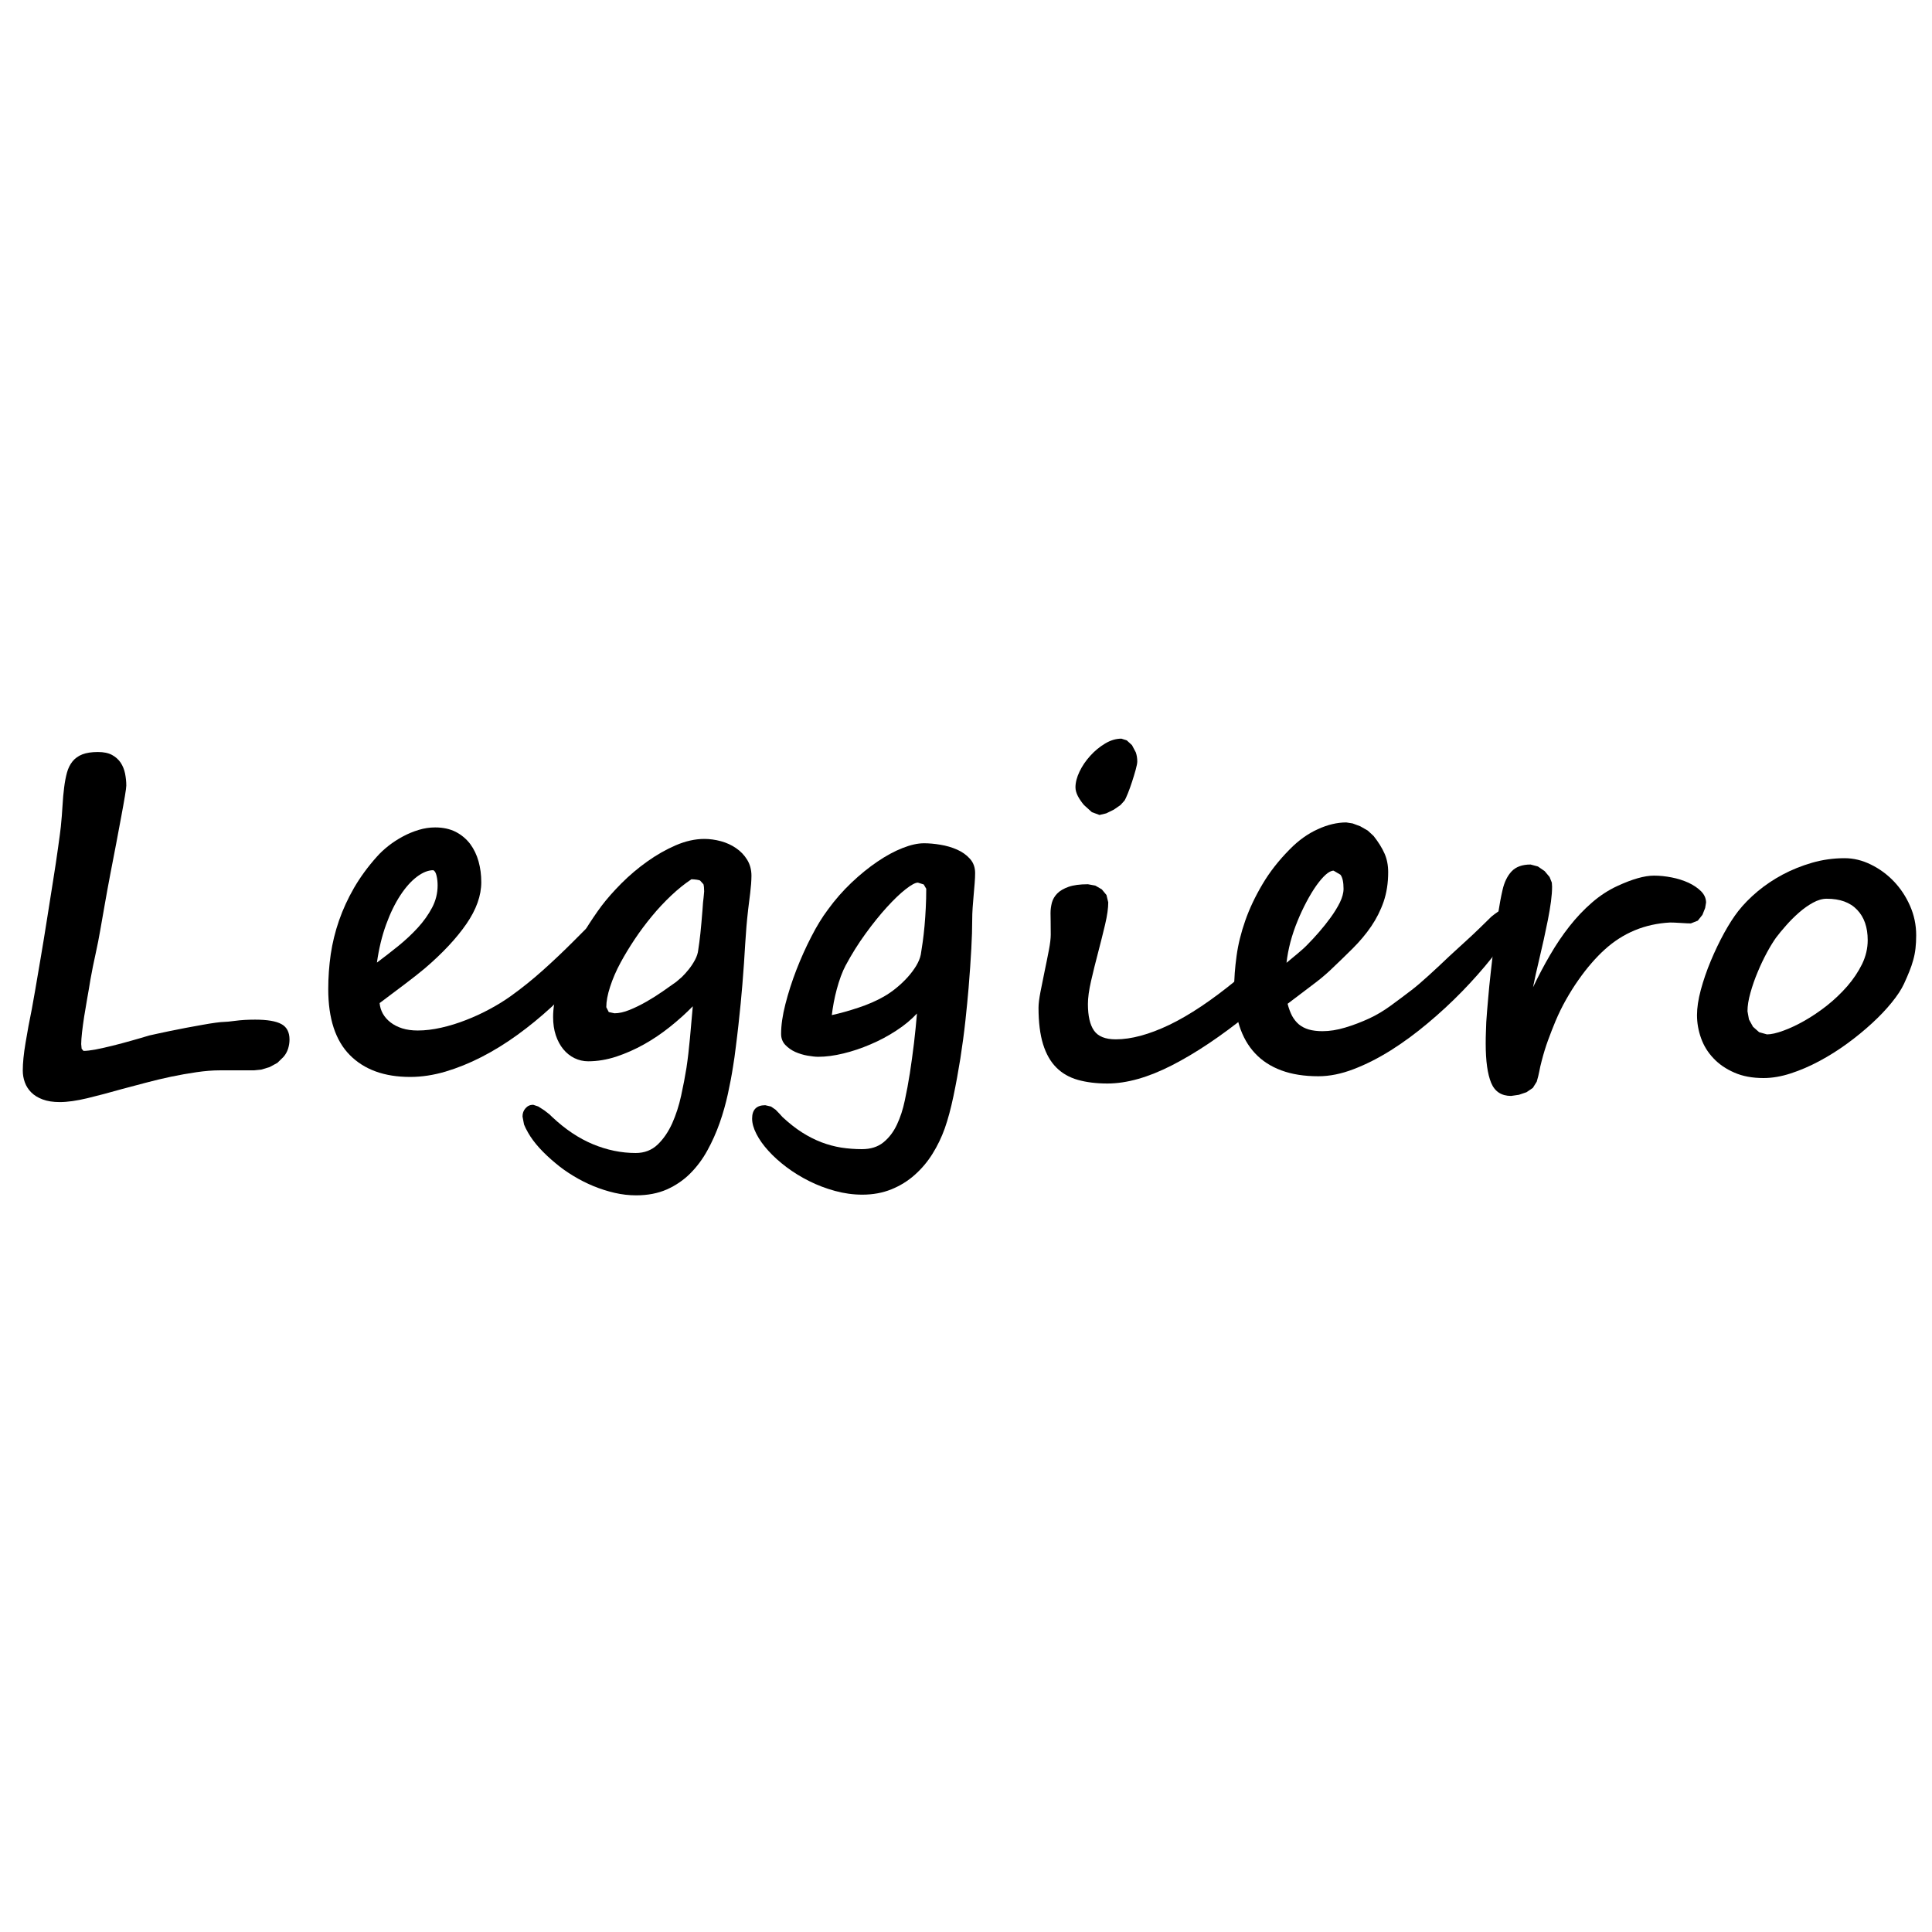
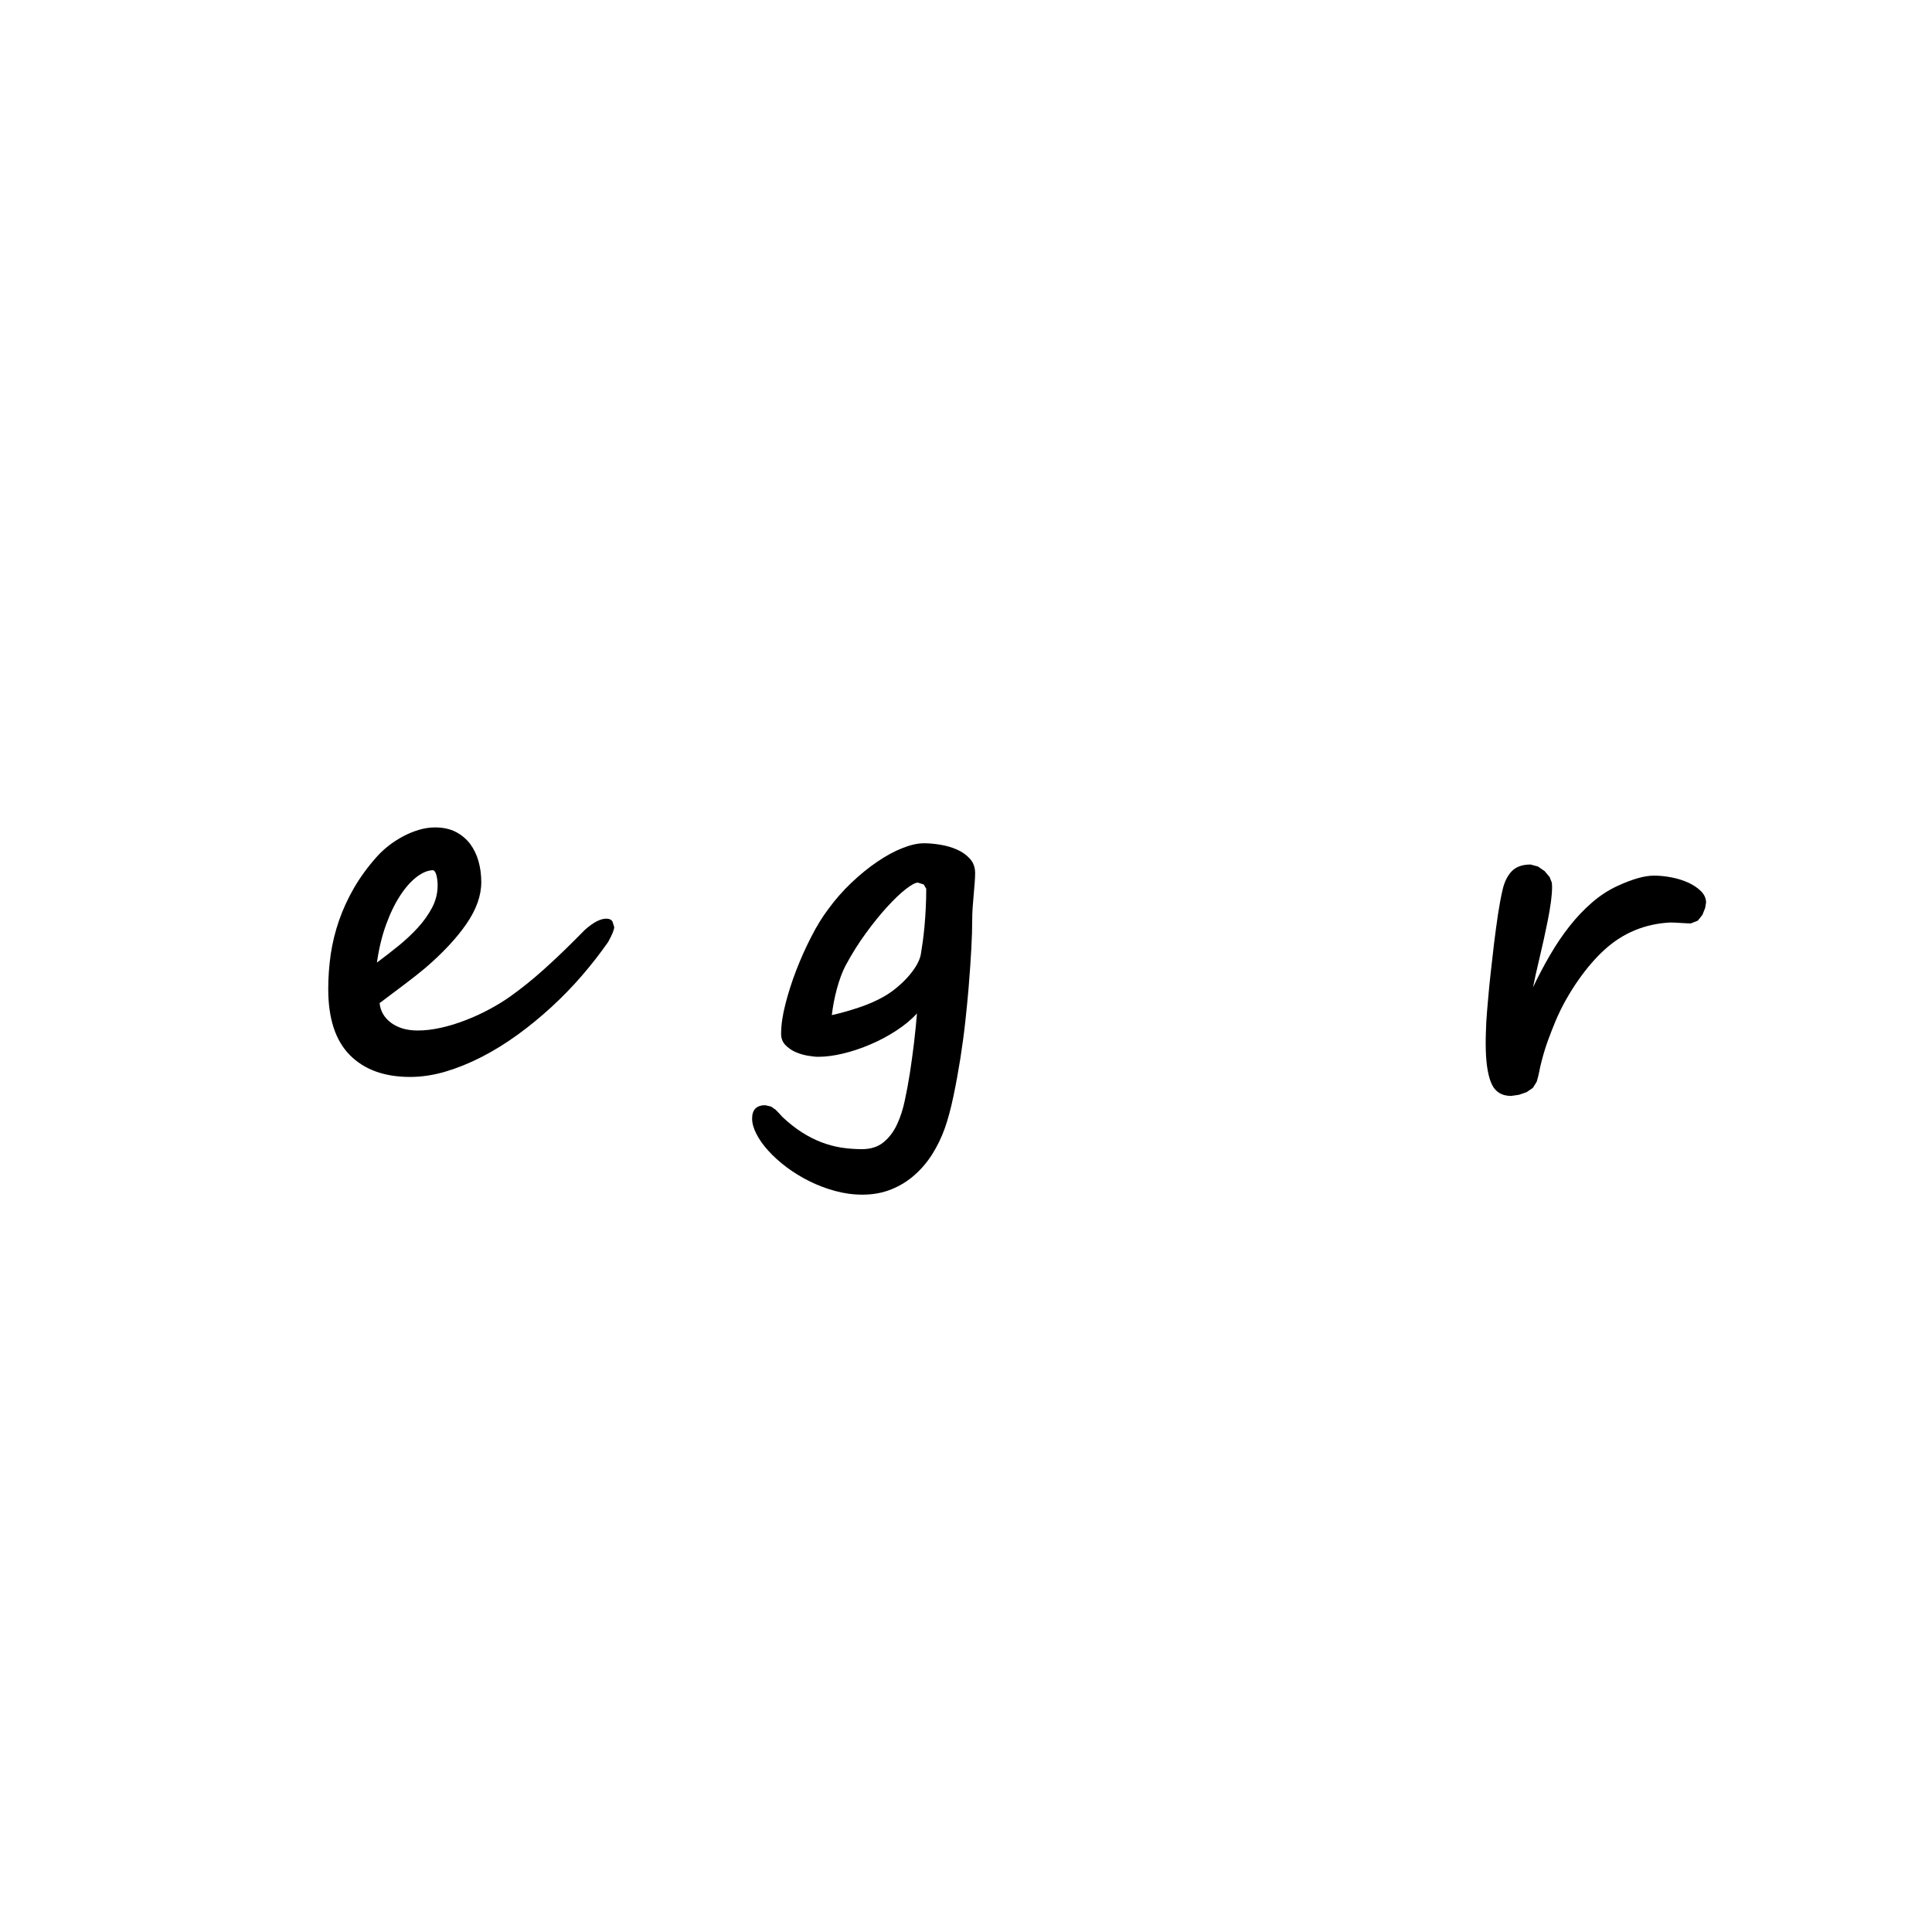
<svg xmlns="http://www.w3.org/2000/svg" width="100%" height="100%" viewBox="0 0 256 256" version="1.1" xml:space="preserve" style="fill-rule:evenodd;clip-rule:evenodd;stroke-linejoin:round;stroke-miterlimit:2;">
  <g transform="matrix(0.118,0,0,0.118,-2.292,91.264)">
    <g transform="matrix(4.167,0,0,4.167,0,-282.934)">
-       <path d="M81.032,167.133L79.394,168.725L77.315,169.848L75.094,170.523L73.042,170.73L63.838,170.73C61.963,170.73 59.892,170.895 57.639,171.224C55.375,171.551 53.095,171.959 50.763,172.441C48.449,172.927 46.153,173.48 43.839,174.096C41.559,174.7 39.405,175.27 37.421,175.798C34.126,176.731 31.035,177.555 28.163,178.247C25.301,178.928 22.827,179.282 20.757,179.282C18.959,179.282 17.438,179.042 16.172,178.572C14.914,178.109 13.883,177.474 13.089,176.68C12.304,175.895 11.721,174.984 11.357,173.974C10.986,172.952 10.8,171.896 10.8,170.798C10.8,168.758 11.046,166.267 11.544,163.328C12.034,160.368 12.592,157.307 13.25,154.143C13.41,153.286 13.706,151.627 14.136,149.161C14.558,146.708 15.039,143.845 15.597,140.592C16.155,137.341 16.72,133.854 17.304,130.163C17.895,126.46 18.461,122.942 18.975,119.602C19.516,116.266 19.955,113.28 20.318,110.658C20.689,108.041 20.935,106.183 21.053,105.08C21.256,103.083 21.407,101.192 21.508,99.41C21.61,97.61 21.754,95.976 21.949,94.498C22.125,93.012 22.388,91.678 22.709,90.494C23.029,89.317 23.536,88.311 24.203,87.477C24.871,86.644 25.757,86.015 26.855,85.58C27.952,85.158 29.355,84.942 31.062,84.942C32.606,84.942 33.874,85.209 34.853,85.737C35.815,86.264 36.593,86.956 37.176,87.814C37.741,88.667 38.13,89.638 38.358,90.711C38.569,91.792 38.696,92.88 38.696,93.979C38.696,94.376 38.569,95.326 38.323,96.816C38.07,98.303 37.758,100.127 37.344,102.297C36.938,104.476 36.492,106.901 35.985,109.56C35.469,112.225 34.938,114.94 34.414,117.71C33.891,120.477 33.384,123.183 32.928,125.83C32.455,128.466 32.032,130.856 31.677,132.963C31.34,134.918 30.934,137.037 30.427,139.309C29.904,141.594 29.465,143.886 29.042,146.205C28.772,147.915 28.469,149.63 28.163,151.356C27.861,153.088 27.59,154.722 27.337,156.272C27.099,157.818 26.915,159.227 26.762,160.516C26.627,161.795 26.542,162.842 26.542,163.657L26.66,164.913L27.167,165.49C28.012,165.49 29.127,165.35 30.512,165.093C31.898,164.824 33.4,164.485 35.03,164.08C36.659,163.682 38.331,163.223 40.063,162.737C41.795,162.255 43.392,161.787 44.851,161.34C45.215,161.251 45.908,161.104 46.939,160.879C47.942,160.655 49.143,160.406 50.502,160.119C51.862,159.832 53.298,159.548 54.835,159.262C56.354,158.987 57.798,158.708 59.158,158.476C60.527,158.223 61.734,158.033 62.791,157.889C63.855,157.75 64.581,157.678 64.995,157.678C65.56,157.678 66.59,157.576 68.094,157.379C69.606,157.171 71.371,157.067 73.415,157.067C76.674,157.067 79.022,157.462 80.492,158.261C81.952,159.047 82.678,160.448 82.678,162.437C82.678,163.248 82.553,164.071 82.291,164.913C82.02,165.739 81.607,166.482 81.032,167.133" style="fill-rule:nonzero;" />
-     </g>
+       </g>
    <g transform="matrix(4.167,0,0,4.167,0,-226.477)">
      <path d="M122.591,107.337C122.591,106.437 122.5,105.58 122.313,104.769C122.135,103.954 121.832,103.443 121.434,103.246C120.041,103.246 118.572,103.836 117.01,105.011C115.439,106.197 113.943,107.873 112.524,110.044C111.098,112.223 109.813,114.852 108.698,117.923C107.584,120.994 106.765,124.4 106.233,128.141C108.15,126.719 110.067,125.22 112.009,123.657C113.936,122.091 115.684,120.456 117.255,118.742C118.816,117.04 120.091,115.242 121.097,113.346C122.094,111.455 122.591,109.448 122.591,107.337M170.181,118.561C170.181,119.286 169.623,120.638 168.542,122.594C166.414,125.638 164.066,128.662 161.49,131.646C158.907,134.641 156.145,137.473 153.223,140.155C150.293,142.845 147.243,145.345 144.069,147.639C140.893,149.94 137.683,151.915 134.424,153.587C131.172,155.256 127.929,156.56 124.703,157.522C121.467,158.474 118.293,158.958 115.202,158.958C108.242,158.958 102.829,156.995 98.936,153.067C95.051,149.141 93.117,143.209 93.117,135.278C93.117,132.116 93.346,128.983 93.785,125.913C94.241,122.842 94.983,119.806 96.014,116.825C97.053,113.832 98.403,110.892 100.067,108.003C101.741,105.125 103.792,102.311 106.233,99.588C107.136,98.566 108.185,97.599 109.375,96.658C110.573,95.725 111.857,94.893 113.225,94.158C114.585,93.423 116.013,92.836 117.499,92.383C118.976,91.938 120.455,91.717 121.916,91.717C124.07,91.717 125.928,92.127 127.498,92.929C129.069,93.753 130.353,94.841 131.383,96.197C132.388,97.566 133.139,99.132 133.629,100.893C134.12,102.666 134.356,104.525 134.356,106.48C134.356,110.102 133.021,113.857 130.336,117.741C127.652,121.623 123.934,125.6 119.172,129.675C117.618,130.963 115.843,132.381 113.8,133.914C111.765,135.435 109.493,137.157 106.96,139.058C107.051,140.08 107.349,141.038 107.846,141.928C108.361,142.828 109.054,143.606 109.933,144.281C110.81,144.957 111.849,145.485 113.074,145.874C114.289,146.253 115.675,146.443 117.221,146.443C119.205,146.443 121.333,146.193 123.563,145.684C125.802,145.181 128.014,144.496 130.218,143.631C132.413,142.786 134.551,141.798 136.628,140.675C138.697,139.569 140.589,138.39 142.296,137.175C145.3,135.021 148.199,132.685 150.993,130.186C153.78,127.686 156.474,125.135 159.084,122.521L162.311,119.286C164.556,117.298 166.466,116.305 168.045,116.305C168.864,116.305 169.421,116.572 169.726,117.125L170.181,118.561" style="fill-rule:nonzero;" />
    </g>
    <g transform="matrix(4.167,0,0,4.167,0,-80.596)">
-       <path d="M192.824,89.714C193.017,88.451 193.22,86.974 193.405,85.259C193.583,83.549 193.778,81.395 193.981,78.79C194.066,77.41 194.149,76.371 194.259,75.678L194.419,73.977C194.419,73.077 194.344,72.417 194.226,72.02L193.304,71.008C192.824,70.826 192.046,70.716 190.991,70.677C189.158,71.89 187.341,73.359 185.535,75.065C183.72,76.775 181.988,78.625 180.35,80.615C178.694,82.616 177.14,84.689 175.704,86.842C174.27,88.996 172.995,91.098 171.896,93.13C170.705,95.326 169.776,97.488 169.082,99.625C168.383,101.769 168.045,103.602 168.045,105.152L168.712,106.466L170.249,106.795C171.474,106.795 172.834,106.491 174.32,105.887C175.84,105.27 177.351,104.527 178.88,103.652C180.401,102.783 181.87,101.854 183.271,100.879C184.673,99.903 185.882,99.054 186.904,98.319L188.39,97.041C189.032,96.424 189.648,95.723 190.29,94.93C190.923,94.135 191.481,93.287 191.97,92.37C192.452,91.454 192.74,90.572 192.824,89.714M206.234,79.216C205.922,81.906 205.67,84.878 205.475,88.156C205.297,91.425 205.043,95.044 204.723,98.982C204.588,100.457 204.435,102.15 204.267,104.088C204.073,106.013 203.861,107.985 203.65,110.004C203.422,112.018 203.193,113.99 202.941,115.916C202.713,117.855 202.469,119.568 202.214,121.072C201.852,123.432 201.387,125.923 200.805,128.555C200.23,131.172 199.503,133.777 198.592,136.361C197.679,138.938 196.582,141.404 195.289,143.748C194.014,146.083 192.461,148.156 190.662,149.963C188.845,151.779 186.734,153.207 184.353,154.271C181.946,155.326 179.184,155.854 176.093,155.854C174.185,155.854 172.259,155.639 170.299,155.187C168.348,154.739 166.44,154.122 164.556,153.354C162.699,152.576 160.908,151.676 159.202,150.639C157.488,149.601 155.909,148.494 154.507,147.312C151.001,144.423 148.502,141.654 146.999,139.018C146.501,138.16 146.128,137.408 145.876,136.759L145.47,134.614C145.47,133.723 145.741,132.971 146.297,132.368C146.838,131.75 147.531,131.451 148.34,131.451L149.71,131.907L151.33,132.945L152.733,134.034L153.468,134.744C156.972,138.038 160.605,140.48 164.422,142.071C168.222,143.65 172.072,144.448 175.975,144.448C178.34,144.448 180.316,143.676 181.903,142.156C183.482,140.635 184.775,138.723 185.805,136.455C186.819,134.174 187.629,131.692 188.212,129.01C188.804,126.32 189.276,123.821 189.648,121.503C190.012,119.1 190.323,116.427 190.593,113.479C190.856,110.528 191.109,107.677 191.355,104.907C189.487,106.828 187.428,108.67 185.197,110.451C182.952,112.243 180.62,113.826 178.187,115.181C175.739,116.549 173.239,117.646 170.705,118.488C168.155,119.315 165.639,119.733 163.156,119.733C161.863,119.733 160.638,119.446 159.472,118.885C158.307,118.314 157.31,117.507 156.449,116.473C155.605,115.434 154.929,114.18 154.439,112.719C153.95,111.258 153.712,109.603 153.712,107.77C153.712,105.498 154.118,103.023 154.929,100.359C155.74,97.695 156.779,95.022 158.037,92.337C159.303,89.655 160.706,87.059 162.251,84.549C163.797,82.05 165.3,79.829 166.752,77.874C168.23,75.918 170.038,73.878 172.158,71.743C174.303,69.605 176.608,67.65 179.091,65.889C181.574,64.115 184.133,62.663 186.776,61.519C189.421,60.387 191.988,59.809 194.47,59.809C195.922,59.809 197.418,60.016 198.929,60.421C200.425,60.831 201.792,61.452 203,62.284C204.234,63.12 205.23,64.159 205.989,65.396C206.767,66.64 207.164,68.094 207.164,69.752C207.164,70.412 207.12,71.138 207.07,71.924C207.003,72.721 206.928,73.541 206.825,74.399C206.717,75.254 206.616,76.084 206.512,76.897C206.421,77.71 206.328,78.461 206.234,79.153L206.234,79.216Z" style="fill-rule:nonzero;" />
-     </g>
+       </g>
    <g transform="matrix(4.167,0,0,4.167,0,-76.48)">
      <path d="M252.794,90.005C252.963,89.03 253.132,87.877 253.319,86.564C253.503,85.242 253.664,83.807 253.808,82.257C253.942,80.706 254.06,79.094 254.137,77.405C254.229,75.719 254.264,73.997 254.264,72.253L253.588,71.092L252.017,70.597C251.325,70.597 250.211,71.198 248.715,72.371C247.211,73.55 245.53,75.158 243.681,77.19C241.824,79.229 239.906,81.598 237.947,84.296C235.97,87.003 234.172,89.883 232.533,92.935C232.094,93.75 231.672,94.718 231.257,95.832C230.853,96.951 230.482,98.108 230.16,99.312C229.839,100.502 229.56,101.723 229.332,102.944C229.113,104.164 228.935,105.278 228.818,106.296C231.056,105.807 233.455,105.139 236.022,104.282C238.58,103.438 240.869,102.433 242.863,101.292C243.993,100.643 245.117,99.875 246.207,98.974C247.304,98.083 248.309,97.125 249.23,96.111C250.151,95.089 250.919,94.063 251.552,93.024C252.168,91.985 252.601,90.985 252.794,90.005M266.652,80.737C266.652,82.844 266.577,85.423 266.409,88.447C266.248,91.484 266.003,95.014 265.674,99.033C265.463,101.516 265.184,104.43 264.82,107.796C264.457,111.14 263.992,114.564 263.452,118.044C262.895,121.527 262.278,124.91 261.585,128.204C260.894,131.499 260.124,134.36 259.263,136.81C258.409,139.204 257.312,141.488 255.97,143.641C254.635,145.795 253.031,147.696 251.181,149.339C249.332,150.993 247.221,152.298 244.872,153.248C242.507,154.206 239.906,154.684 237.061,154.684C234.576,154.684 232.111,154.346 229.67,153.675C227.221,153.009 224.907,152.125 222.72,151.027C220.524,149.929 218.488,148.675 216.613,147.272C214.747,145.863 213.118,144.402 211.734,142.874C210.348,141.348 209.267,139.837 208.506,138.33C207.73,136.827 207.341,135.44 207.341,134.178C207.341,131.784 208.523,130.58 210.879,130.58L212.442,130.944L213.683,131.801L214.688,132.84L215.516,133.756C217.315,135.426 219.063,136.81 220.786,137.908C222.525,139.005 224.265,139.888 226.013,140.564C227.762,141.226 229.543,141.704 231.352,142C233.158,142.273 235.017,142.421 236.933,142.421C239.298,142.421 241.224,141.809 242.727,140.588C244.231,139.368 245.439,137.776 246.358,135.829C247.279,133.88 247.989,131.708 248.487,129.301C249.01,126.908 249.442,124.546 249.805,122.22L249.805,122.28C250.261,119.357 250.631,116.519 250.97,113.805C251.291,111.08 251.552,108.425 251.765,105.866C250.211,107.533 248.343,109.091 246.139,110.511C243.952,111.938 241.647,113.167 239.221,114.194C236.798,115.232 234.365,116.054 231.917,116.642C229.492,117.229 227.221,117.533 225.161,117.533C224.385,117.533 223.421,117.419 222.255,117.221C221.107,117.022 220.009,116.675 218.962,116.22C217.931,115.75 217.029,115.109 216.276,114.324C215.533,113.53 215.154,112.542 215.154,111.368C215.154,109.041 215.533,106.368 216.311,103.341C217.087,100.305 218.066,97.235 219.266,94.131C220.474,91.019 221.817,88.025 223.302,85.153C224.772,82.282 226.258,79.88 227.727,77.924C229.67,75.235 231.808,72.806 234.131,70.597C236.444,68.402 238.775,66.519 241.114,64.936C243.453,63.343 245.717,62.122 247.896,61.27C250.066,60.413 251.984,59.991 253.654,59.991C254.989,59.991 256.476,60.117 258.074,60.388C259.685,60.645 261.171,61.088 262.556,61.692C263.942,62.304 265.107,63.128 266.037,64.167C266.974,65.201 267.439,66.494 267.439,68.038C267.439,68.816 267.396,69.689 267.319,70.695C267.236,71.688 267.151,72.743 267.05,73.865C266.949,74.993 266.847,76.133 266.771,77.32C266.688,78.494 266.652,79.626 266.652,80.737" style="fill-rule:nonzero;" />
    </g>
    <g transform="matrix(4.167,0,0,4.167,0,-318.778)">
-       <path d="M311.135,96.113C311.135,96.552 310.982,97.299 310.704,98.334C310.417,99.373 310.088,100.453 309.726,101.568C309.353,102.696 308.99,103.73 308.602,104.684C308.213,105.644 307.917,106.281 307.723,106.602L306.626,107.823L304.817,109.077L302.773,110.077L300.95,110.513L298.897,109.752L296.793,107.856C296.152,107.105 295.595,106.302 295.138,105.454C294.699,104.587 294.48,103.802 294.48,103.068C294.48,101.767 294.844,100.347 295.57,98.828C296.304,97.299 297.267,95.88 298.475,94.555C299.665,93.233 301.008,92.134 302.47,91.261C303.93,90.378 305.401,89.947 306.86,89.947L308.296,90.404L309.699,91.683L310.738,93.638C311,94.39 311.135,95.213 311.135,96.113M341.031,164.208C333.667,170.15 326.81,174.738 320.442,177.99C314.065,181.246 308.28,182.88 303.078,182.88C300.104,182.88 297.461,182.551 295.138,181.901C292.825,181.246 290.883,180.144 289.329,178.574C287.749,177.006 286.567,174.912 285.748,172.294C284.937,169.663 284.523,166.378 284.523,162.434C284.523,161.42 284.701,160.015 285.038,158.233C285.394,156.434 285.765,154.563 286.17,152.612C286.575,150.658 286.964,148.787 287.302,146.996C287.648,145.206 287.817,143.791 287.817,142.727C287.817,141.342 287.809,140.194 287.792,139.286C287.775,138.369 287.759,137.579 287.759,136.933C287.759,135.987 287.893,135.071 288.121,134.156C288.374,133.239 288.847,132.415 289.557,131.681C290.265,130.953 291.297,130.35 292.605,129.881C293.931,129.417 295.672,129.18 297.834,129.18L299.834,129.548L301.575,130.558L302.833,132.081L303.313,134.061C303.313,135.607 303.044,137.587 302.47,140.012C301.896,142.431 301.269,144.947 300.578,147.579C299.885,150.197 299.252,152.756 298.686,155.229C298.112,157.722 297.834,159.787 297.834,161.459C297.834,164.677 298.383,167.062 299.481,168.625C300.578,170.191 302.529,170.976 305.341,170.976C309.513,170.976 314.336,169.672 319.766,167.079C325.197,164.465 331.251,160.42 337.924,154.926L339.106,153.985L340.913,153.466L341.817,153.563L343.042,153.95L344.106,154.9L344.569,156.582L344.511,158.076L344.106,159.959L343.042,162.071C342.552,162.798 341.894,163.516 341.031,164.208" style="fill-rule:nonzero;" />
-     </g>
+       </g>
    <g transform="matrix(4.167,0,0,4.167,0,-232.847)">
-       <path d="M366.721,109.777C366.721,107.986 366.443,106.724 365.895,105.997L364.037,104.9C363.429,104.9 362.711,105.263 361.891,105.997C361.08,106.724 360.244,107.721 359.358,108.958C358.488,110.199 357.619,111.634 356.741,113.289C355.87,114.932 355.05,116.668 354.308,118.505C353.546,120.337 352.923,122.213 352.398,124.151C351.901,126.081 351.545,127.947 351.351,129.729C352.516,128.75 353.582,127.871 354.543,127.074C355.498,126.288 356.418,125.448 357.263,124.548C358.117,123.691 359.079,122.644 360.16,121.402C361.241,120.165 362.264,118.868 363.243,117.525C364.213,116.188 365.049,114.843 365.717,113.506C366.375,112.155 366.721,110.917 366.721,109.777M414.067,116.368L413.712,117.889C413.459,118.59 413.053,119.4 412.479,120.337C410.892,122.863 408.916,125.603 406.533,128.568C404.151,131.544 401.533,134.501 398.661,137.453C395.791,140.4 392.717,143.247 389.439,145.987C386.171,148.735 382.861,151.168 379.509,153.287C376.14,155.395 372.802,157.101 369.459,158.381C366.131,159.66 362.955,160.301 359.941,160.301C356.115,160.301 352.787,159.774 349.949,158.718C347.095,157.662 344.731,156.121 342.863,154.106C340.982,152.101 339.579,149.626 338.65,146.721C337.72,143.816 337.239,140.514 337.239,136.81C337.239,134.002 337.458,131.034 337.89,127.906C338.312,124.763 339.105,121.591 340.237,118.357C341.369,115.114 342.915,111.863 344.849,108.59C346.774,105.314 349.24,102.15 352.263,99.106C354.579,96.746 357.076,94.956 359.764,93.735C362.44,92.506 365.008,91.902 367.449,91.902L369.163,92.168L371.231,92.941L373.251,94.099L374.828,95.56C376.14,97.226 377.11,98.802 377.768,100.288C378.427,101.78 378.749,103.456 378.749,105.322C378.749,108.256 378.325,110.891 377.524,113.252C376.704,115.617 375.59,117.829 374.197,119.877C372.794,121.938 371.13,123.919 369.222,125.827C367.297,127.74 365.254,129.729 363.056,131.802C361.714,133.065 360.05,134.441 358.049,135.92C356.064,137.406 353.935,139.024 351.647,140.772C351.968,142.034 352.381,143.123 352.855,144.04C353.362,144.948 353.97,145.72 354.696,146.332C355.421,146.928 356.317,147.396 357.356,147.702C358.395,148 359.627,148.157 361.039,148.157C362.955,148.157 364.999,147.836 367.17,147.181C369.357,146.531 371.553,145.691 373.731,144.681C375.65,143.791 377.532,142.659 379.407,141.298C381.282,139.932 383.173,138.517 385.083,137.052C386.257,136.156 387.785,134.863 389.627,133.179C391.483,131.494 393.368,129.729 395.276,127.906C396.584,126.685 397.885,125.489 399.178,124.332C400.47,123.171 401.856,121.883 403.325,120.455L406.567,117.285C408.924,115.364 410.841,114.413 412.293,114.413L413.762,115.089L414.067,116.368" style="fill-rule:nonzero;" />
-     </g>
+       </g>
    <g transform="matrix(4.167,0,0,4.167,0,-163.489)">
      <path d="M464.41,96.855L464.164,98.316L463.439,100.149L462.179,101.732L460.313,102.467L459.283,102.442L457.578,102.345L455.87,102.251L454.706,102.226C447.916,102.589 442.03,105.026 437.071,109.541C435.94,110.563 434.766,111.766 433.576,113.138C432.36,114.522 431.185,116.047 430.028,117.698C428.863,119.341 427.766,121.098 426.701,122.973C425.637,124.839 424.691,126.794 423.83,128.826C423.137,130.498 422.461,132.216 421.819,133.981C421.169,135.755 420.603,137.613 420.104,139.559C419.826,140.624 419.607,141.549 419.473,142.342C419.328,143.14 419.092,144.057 418.779,145.121L417.732,146.797L416.026,147.958L413.973,148.656L411.871,148.959C409.269,148.959 407.48,147.785 406.499,145.433C405.52,143.06 405.03,139.551 405.03,134.872C405.03,133.809 405.04,132.816 405.081,131.878C405.098,130.937 405.131,130.004 405.182,129.045C405.251,128.082 405.318,127.09 405.402,126.051C405.487,125.012 405.588,123.846 405.706,122.542C405.858,120.63 406.087,118.362 406.381,115.735C406.668,113.112 406.973,110.448 407.294,107.741C407.631,105.035 407.986,102.425 408.359,99.909C408.746,97.383 409.151,95.247 409.557,93.498C410.037,91.345 410.875,89.652 412.023,88.431C413.188,87.21 414.878,86.598 417.124,86.598L419.1,87.126L420.907,88.371L422.242,89.956L422.85,91.485L422.917,92.582C422.917,93.726 422.816,95.065 422.614,96.607C422.411,98.152 422.124,99.795 421.786,101.527C421.439,103.244 421.077,105.001 420.688,106.766C420.3,108.54 419.911,110.224 419.523,111.834C419.152,113.434 418.796,114.919 418.492,116.289C418.188,117.652 417.952,118.78 417.782,119.679C419.218,116.668 420.739,113.771 422.376,110.977C423.99,108.192 425.738,105.609 427.613,103.228C429.488,100.85 431.497,98.722 433.66,96.855C435.805,94.989 438.127,93.473 440.61,92.342C442.561,91.442 444.353,90.757 445.981,90.293C447.612,89.832 449.065,89.592 450.374,89.592C451.92,89.592 453.515,89.757 455.162,90.082C456.816,90.403 458.312,90.889 459.688,91.51C461.041,92.152 462.171,92.911 463.067,93.803C463.953,94.701 464.41,95.715 464.41,96.855" style="fill-rule:nonzero;" />
    </g>
    <g transform="matrix(4.167,0,0,4.167,0,-190.673)">
-       <path d="M507.971,113.506C507.971,110.055 507.033,107.325 505.133,105.336C503.25,103.333 500.514,102.342 496.933,102.342C495.75,102.342 494.517,102.695 493.209,103.414C491.916,104.123 490.649,105.022 489.433,106.095C488.201,107.176 487.051,108.325 485.979,109.546C484.897,110.766 483.995,111.863 483.268,112.831C482.542,113.853 481.714,115.182 480.819,116.833C479.924,118.489 479.096,120.224 478.327,122.087C477.542,123.936 476.901,125.795 476.376,127.664C475.844,129.54 475.575,131.2 475.575,132.661L475.972,134.868L477.061,136.844L478.716,138.311L480.819,138.897C481.967,138.897 483.428,138.568 485.219,137.91C487.001,137.271 488.901,136.372 490.92,135.232C492.93,134.087 494.949,132.733 496.966,131.147C498.978,129.557 500.801,127.817 502.456,125.925C504.095,124.03 505.429,122.04 506.458,119.951C507.472,117.847 507.971,115.703 507.971,113.506M521.036,112.167C521.036,113.473 520.977,114.656 520.85,115.728C520.731,116.817 520.521,117.864 520.233,118.877C519.955,119.895 519.616,120.909 519.194,121.931C518.797,122.939 518.3,124.067 517.742,125.284C517.042,126.792 515.944,128.468 514.441,130.315C512.937,132.17 511.172,134.037 509.127,135.903C507.101,137.774 504.871,139.599 502.456,141.363C500.033,143.133 497.533,144.708 494.949,146.092C492.354,147.477 489.788,148.584 487.237,149.411C484.669,150.251 482.221,150.665 479.908,150.665C476.901,150.665 474.266,150.185 472.036,149.196C469.797,148.23 467.923,146.949 466.427,145.357C464.908,143.775 463.793,141.967 463.067,139.928C462.34,137.892 461.97,135.827 461.97,133.699C461.97,131.744 462.307,129.482 462.998,126.9C463.7,124.317 464.588,121.712 465.686,119.093C466.783,116.463 467.981,113.967 469.283,111.584C470.601,109.199 471.858,107.243 473.065,105.699C474.493,103.874 476.233,102.1 478.269,100.387C480.297,98.685 482.559,97.169 485.025,95.847C487.508,94.524 490.159,93.462 492.998,92.638C495.818,91.827 498.74,91.417 501.755,91.417C504.163,91.417 506.518,91.992 508.825,93.131C511.147,94.263 513.216,95.779 515.022,97.672C516.831,99.568 518.284,101.763 519.381,104.263C520.479,106.761 521.036,109.398 521.036,112.167" style="fill-rule:nonzero;" />
-     </g>
+       </g>
  </g>
</svg>